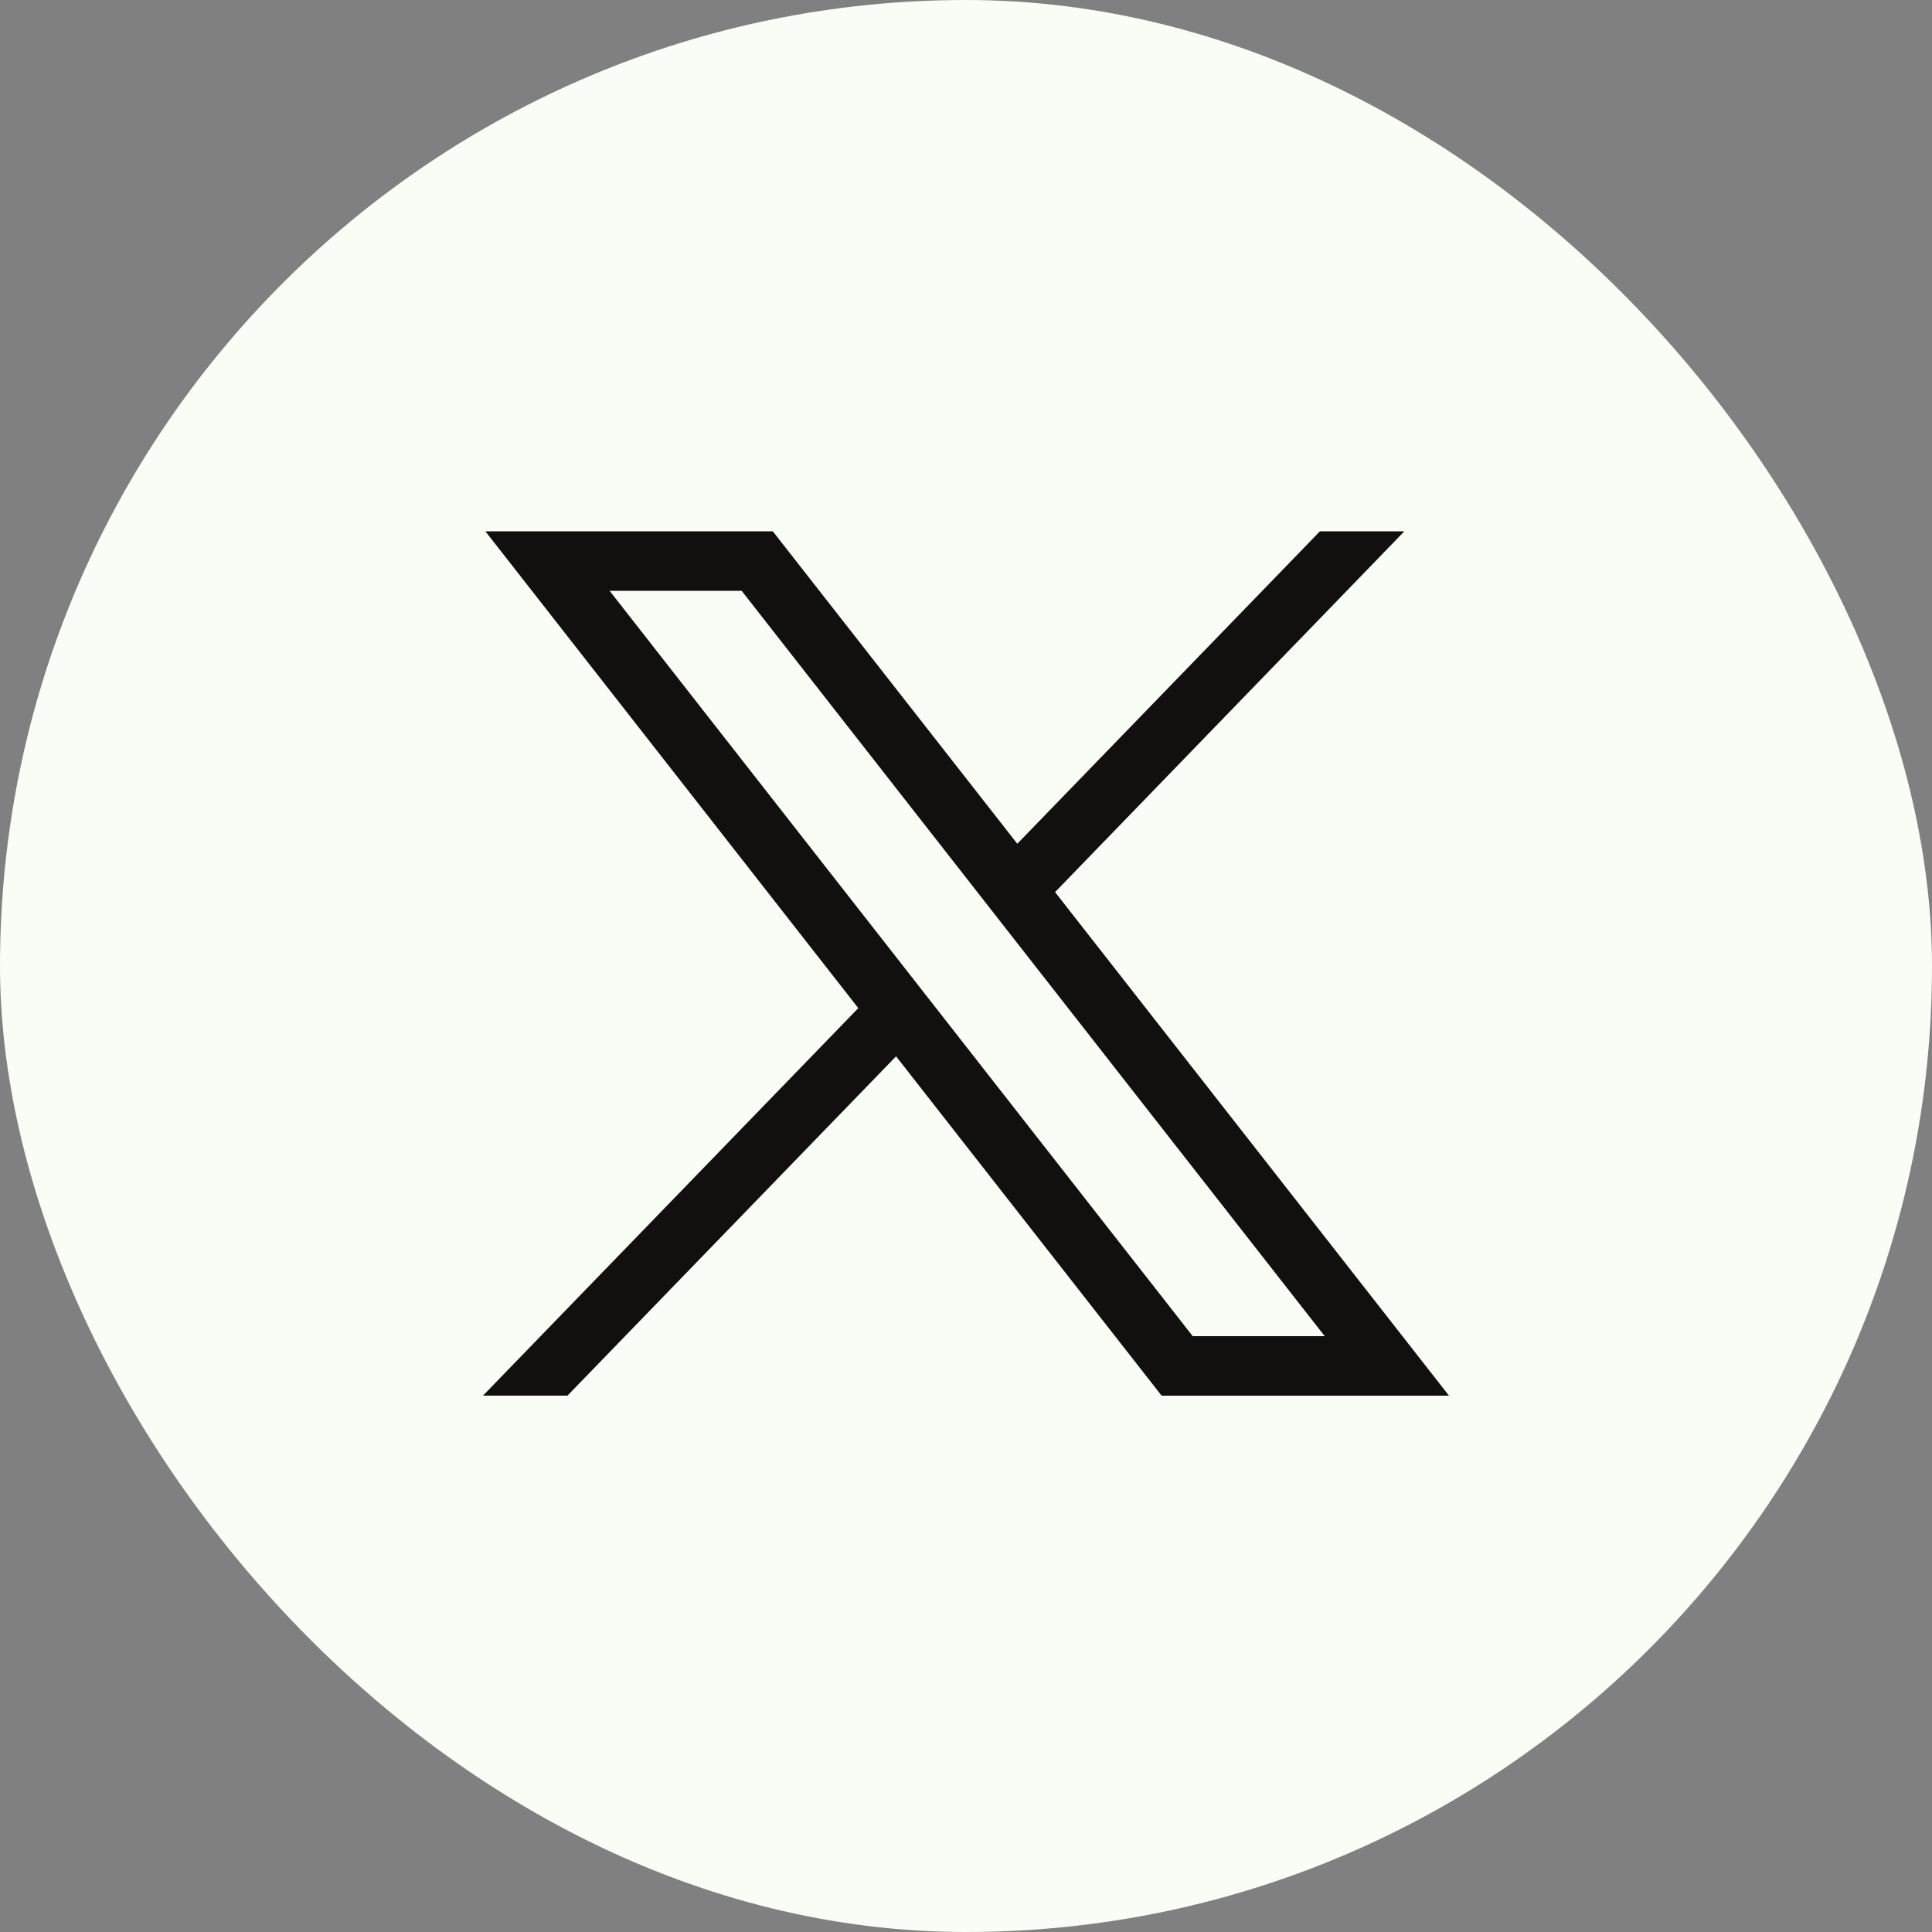
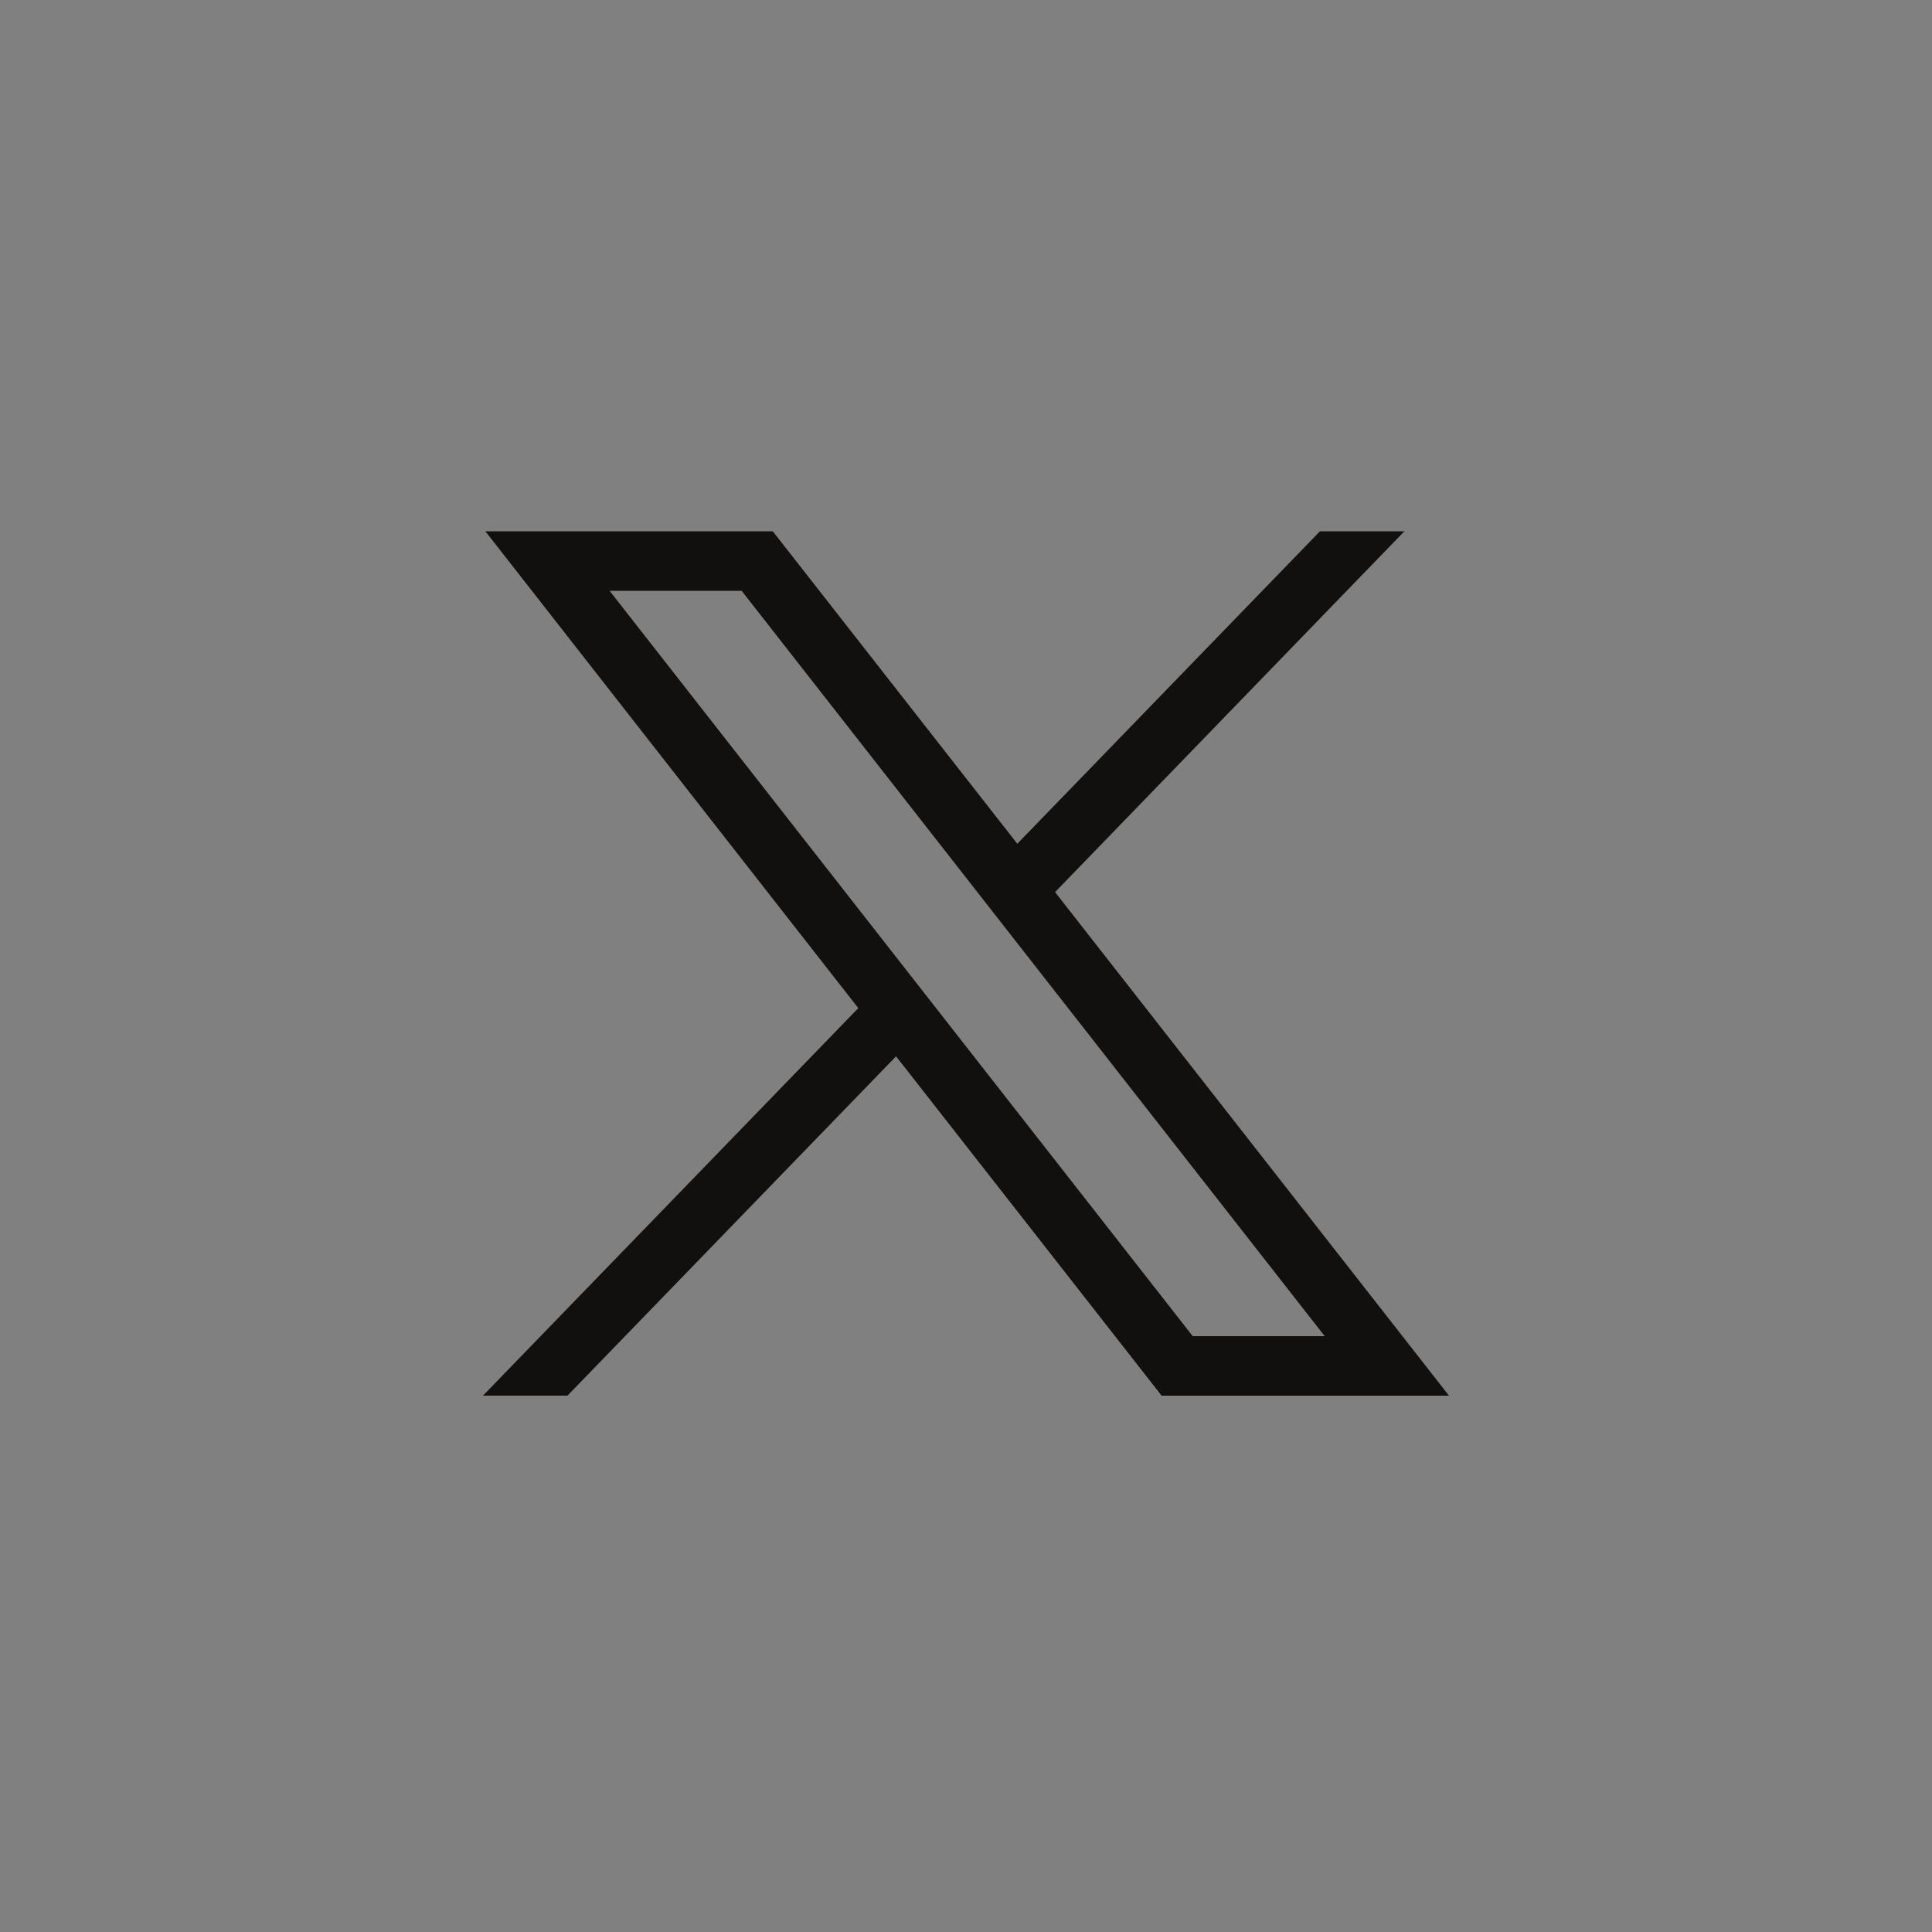
<svg xmlns="http://www.w3.org/2000/svg" width="40" height="40" viewBox="0 0 40 40" fill="none">
  <rect x="0" y="0" width="40" height="40" fill="#808080" stroke="none" />
-   <rect width="40" height="40" rx="20" fill="#FAFDF6" />
  <path d="M10.049 11L17.77 20.872L10 28.895H11.749L18.552 21.87L24.05 28.896H30L21.844 18.47L29.076 11H27.328L21.062 17.469L16 11H10.049ZM12.621 12.232H15.355L27.427 27.664H24.694L12.621 12.232Z" fill="#120F0F" />
</svg>